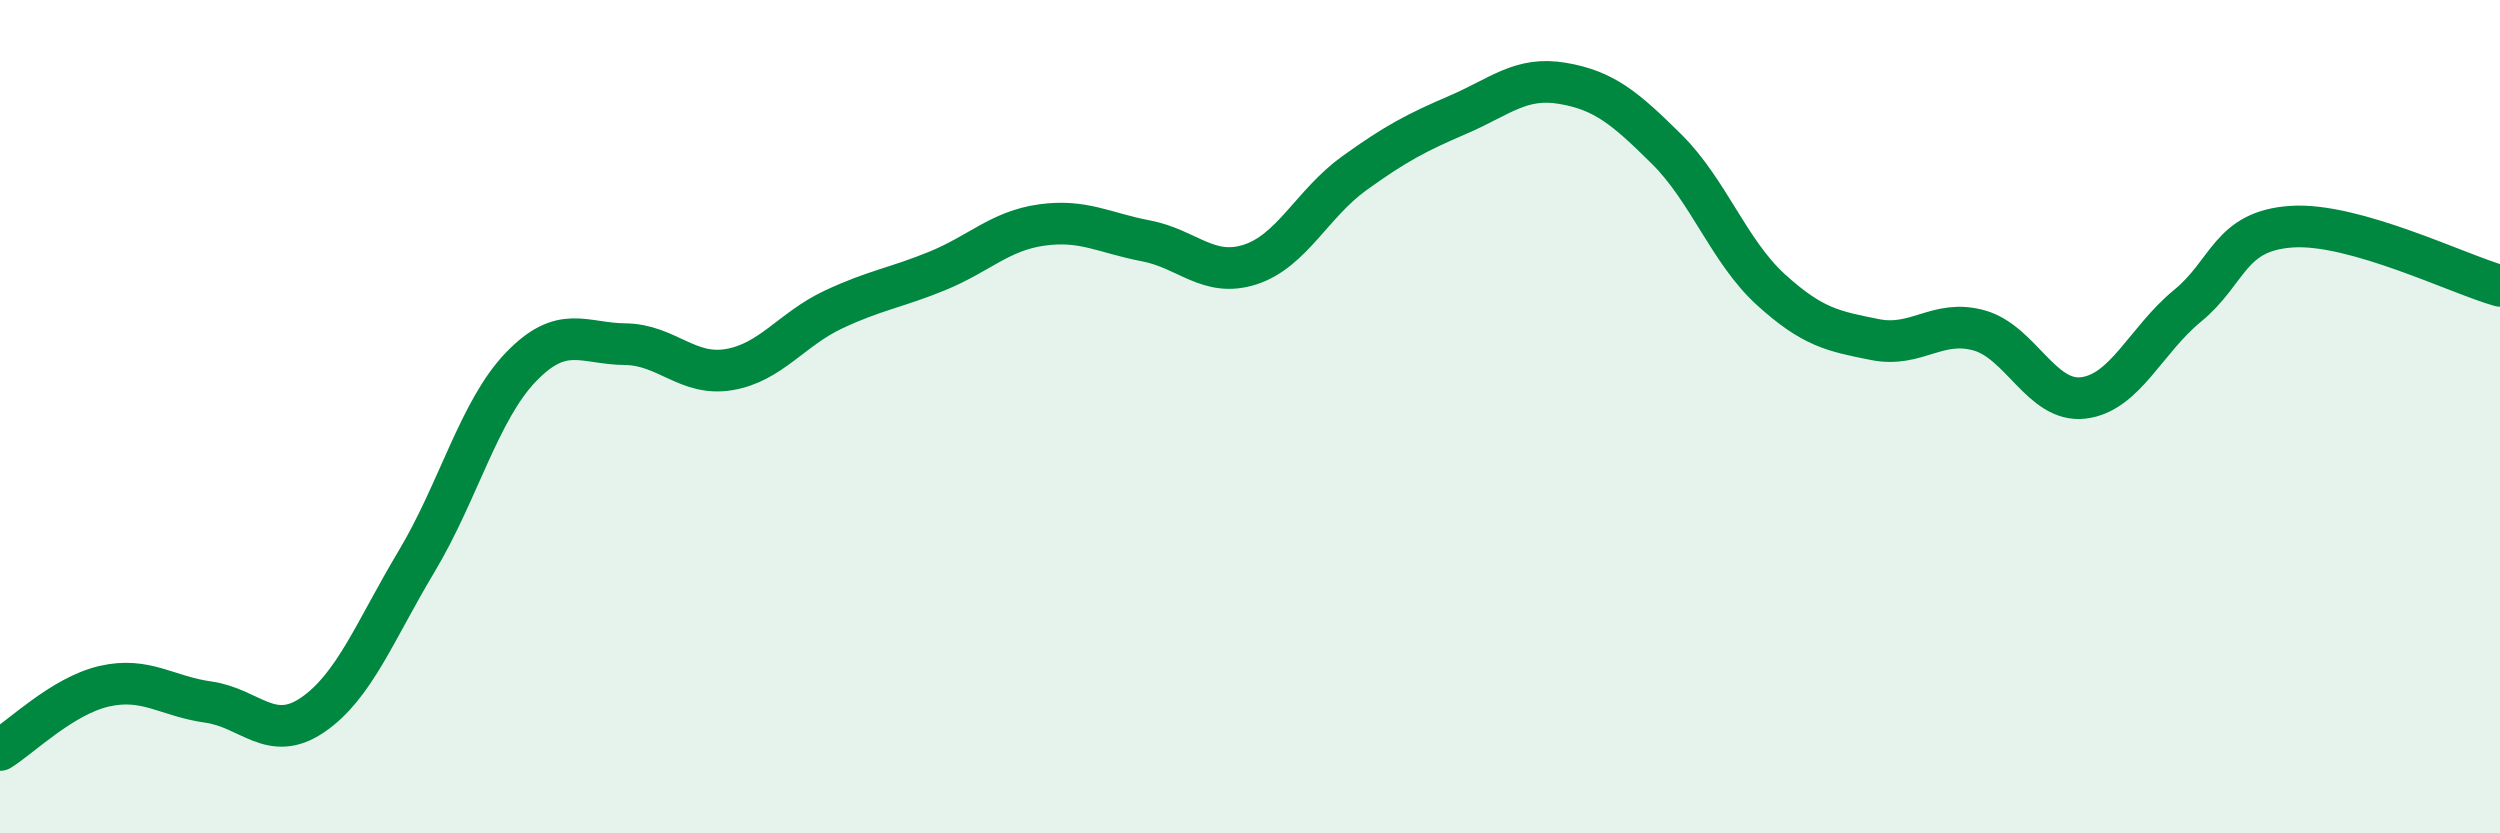
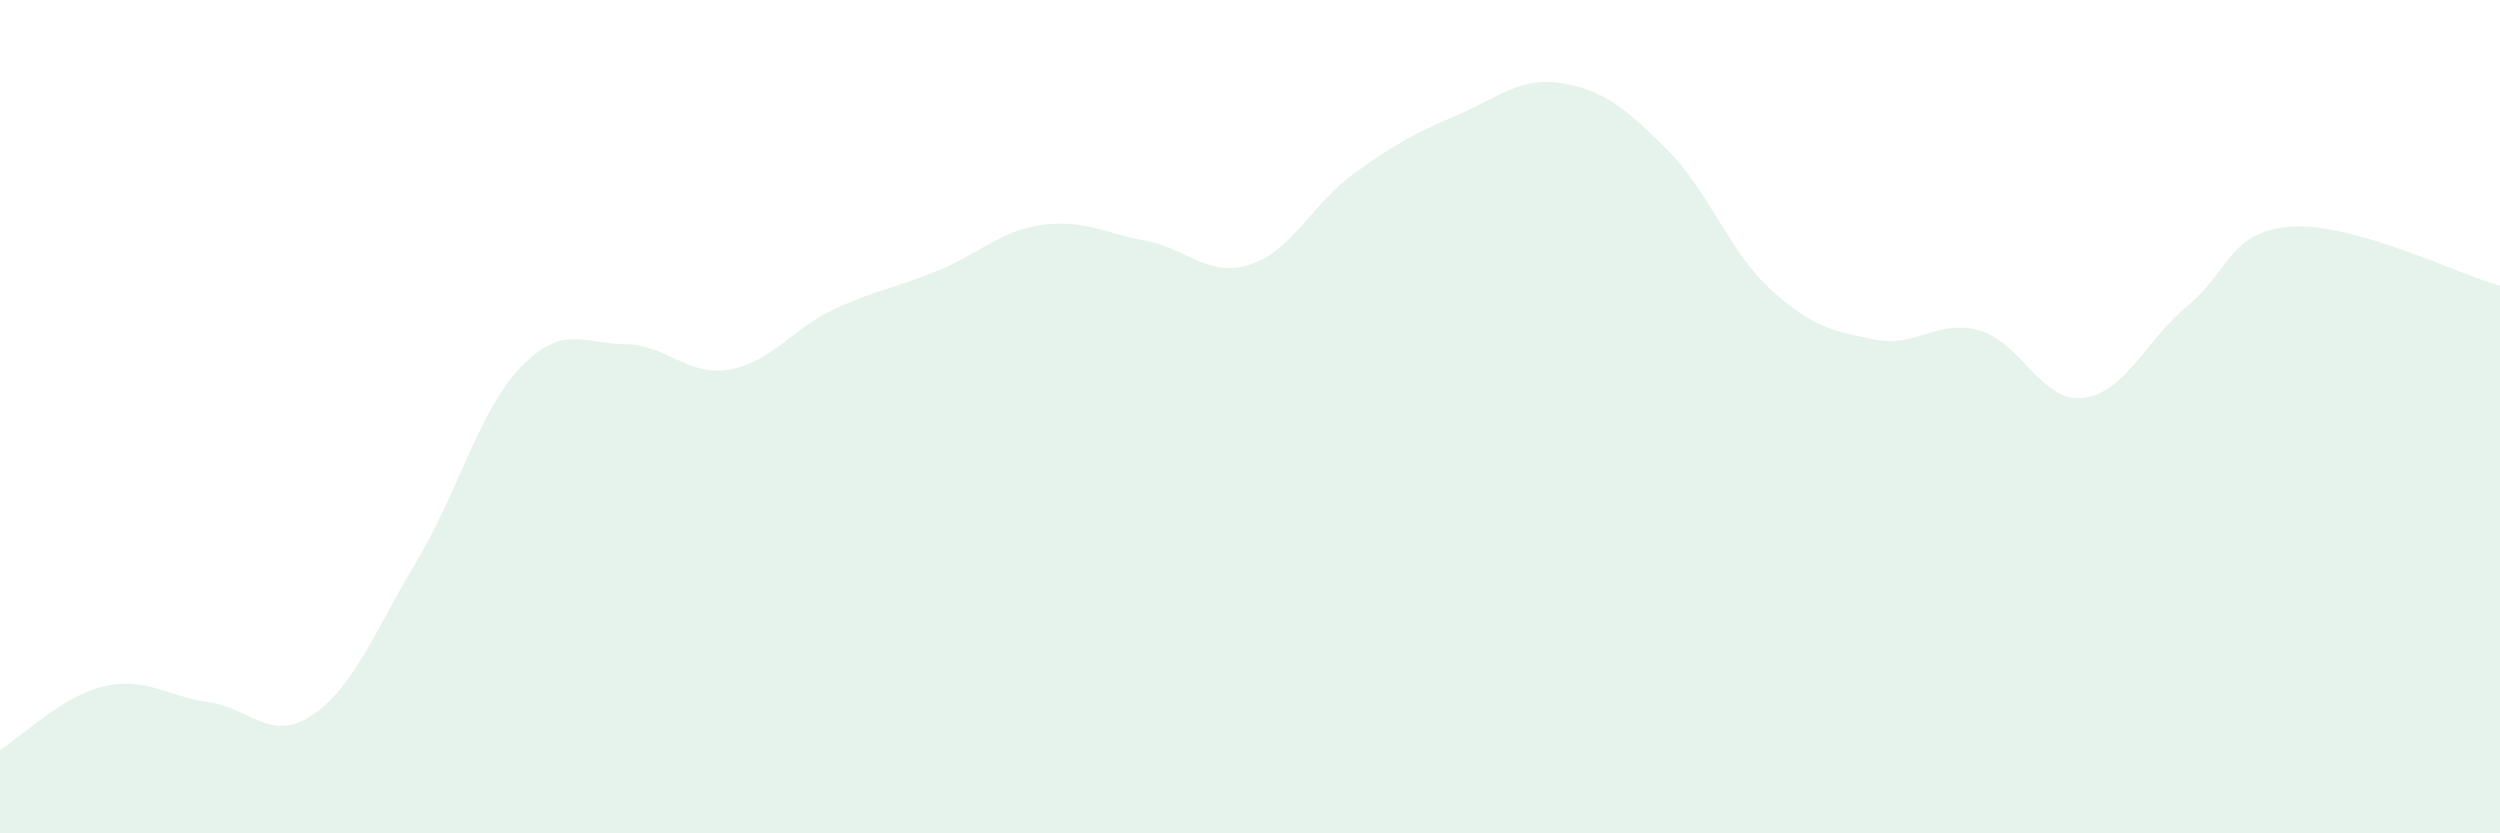
<svg xmlns="http://www.w3.org/2000/svg" width="60" height="20" viewBox="0 0 60 20">
  <path d="M 0,18 C 0.5,17.69 1.5,16.7 2.5,16.47 C 3.5,16.24 4,16.71 5,16.85 C 6,16.99 6.5,17.84 7.5,17.16 C 8.5,16.48 9,15.14 10,13.47 C 11,11.8 11.5,9.85 12.5,8.81 C 13.5,7.77 14,8.25 15,8.26 C 16,8.27 16.5,9.04 17.5,8.87 C 18.5,8.7 19,7.9 20,7.43 C 21,6.96 21.5,6.91 22.5,6.5 C 23.5,6.09 24,5.54 25,5.4 C 26,5.26 26.5,5.59 27.5,5.78 C 28.5,5.97 29,6.67 30,6.35 C 31,6.03 31.5,4.88 32.5,4.16 C 33.5,3.44 34,3.18 35,2.75 C 36,2.32 36.5,1.83 37.5,2 C 38.5,2.17 39,2.59 40,3.58 C 41,4.57 41.5,6.04 42.5,6.95 C 43.5,7.86 44,7.95 45,8.15 C 46,8.35 46.5,7.65 47.5,7.93 C 48.5,8.21 49,9.67 50,9.55 C 51,9.43 51.5,8.16 52.5,7.34 C 53.5,6.52 53.5,5.54 55,5.44 C 56.5,5.34 59,6.58 60,6.86L60 20L0 20Z" fill="#008740" opacity="0.1" stroke-linecap="round" stroke-linejoin="round" />
-   <path d="M 0,18 C 0.5,17.69 1.5,16.7 2.5,16.47 C 3.5,16.24 4,16.71 5,16.85 C 6,16.99 6.5,17.84 7.5,17.16 C 8.5,16.48 9,15.14 10,13.47 C 11,11.8 11.5,9.85 12.5,8.81 C 13.5,7.77 14,8.25 15,8.26 C 16,8.27 16.5,9.04 17.5,8.87 C 18.5,8.7 19,7.9 20,7.43 C 21,6.96 21.5,6.91 22.5,6.5 C 23.5,6.09 24,5.54 25,5.4 C 26,5.26 26.5,5.59 27.5,5.78 C 28.5,5.97 29,6.67 30,6.35 C 31,6.03 31.5,4.88 32.5,4.16 C 33.5,3.44 34,3.18 35,2.75 C 36,2.32 36.5,1.83 37.5,2 C 38.5,2.17 39,2.59 40,3.58 C 41,4.57 41.5,6.04 42.5,6.95 C 43.5,7.86 44,7.95 45,8.15 C 46,8.35 46.5,7.65 47.5,7.93 C 48.5,8.21 49,9.67 50,9.55 C 51,9.43 51.5,8.16 52.5,7.34 C 53.5,6.52 53.5,5.54 55,5.44 C 56.5,5.34 59,6.58 60,6.86" stroke="#008740" stroke-width="1" fill="none" stroke-linecap="round" stroke-linejoin="round" />
</svg>